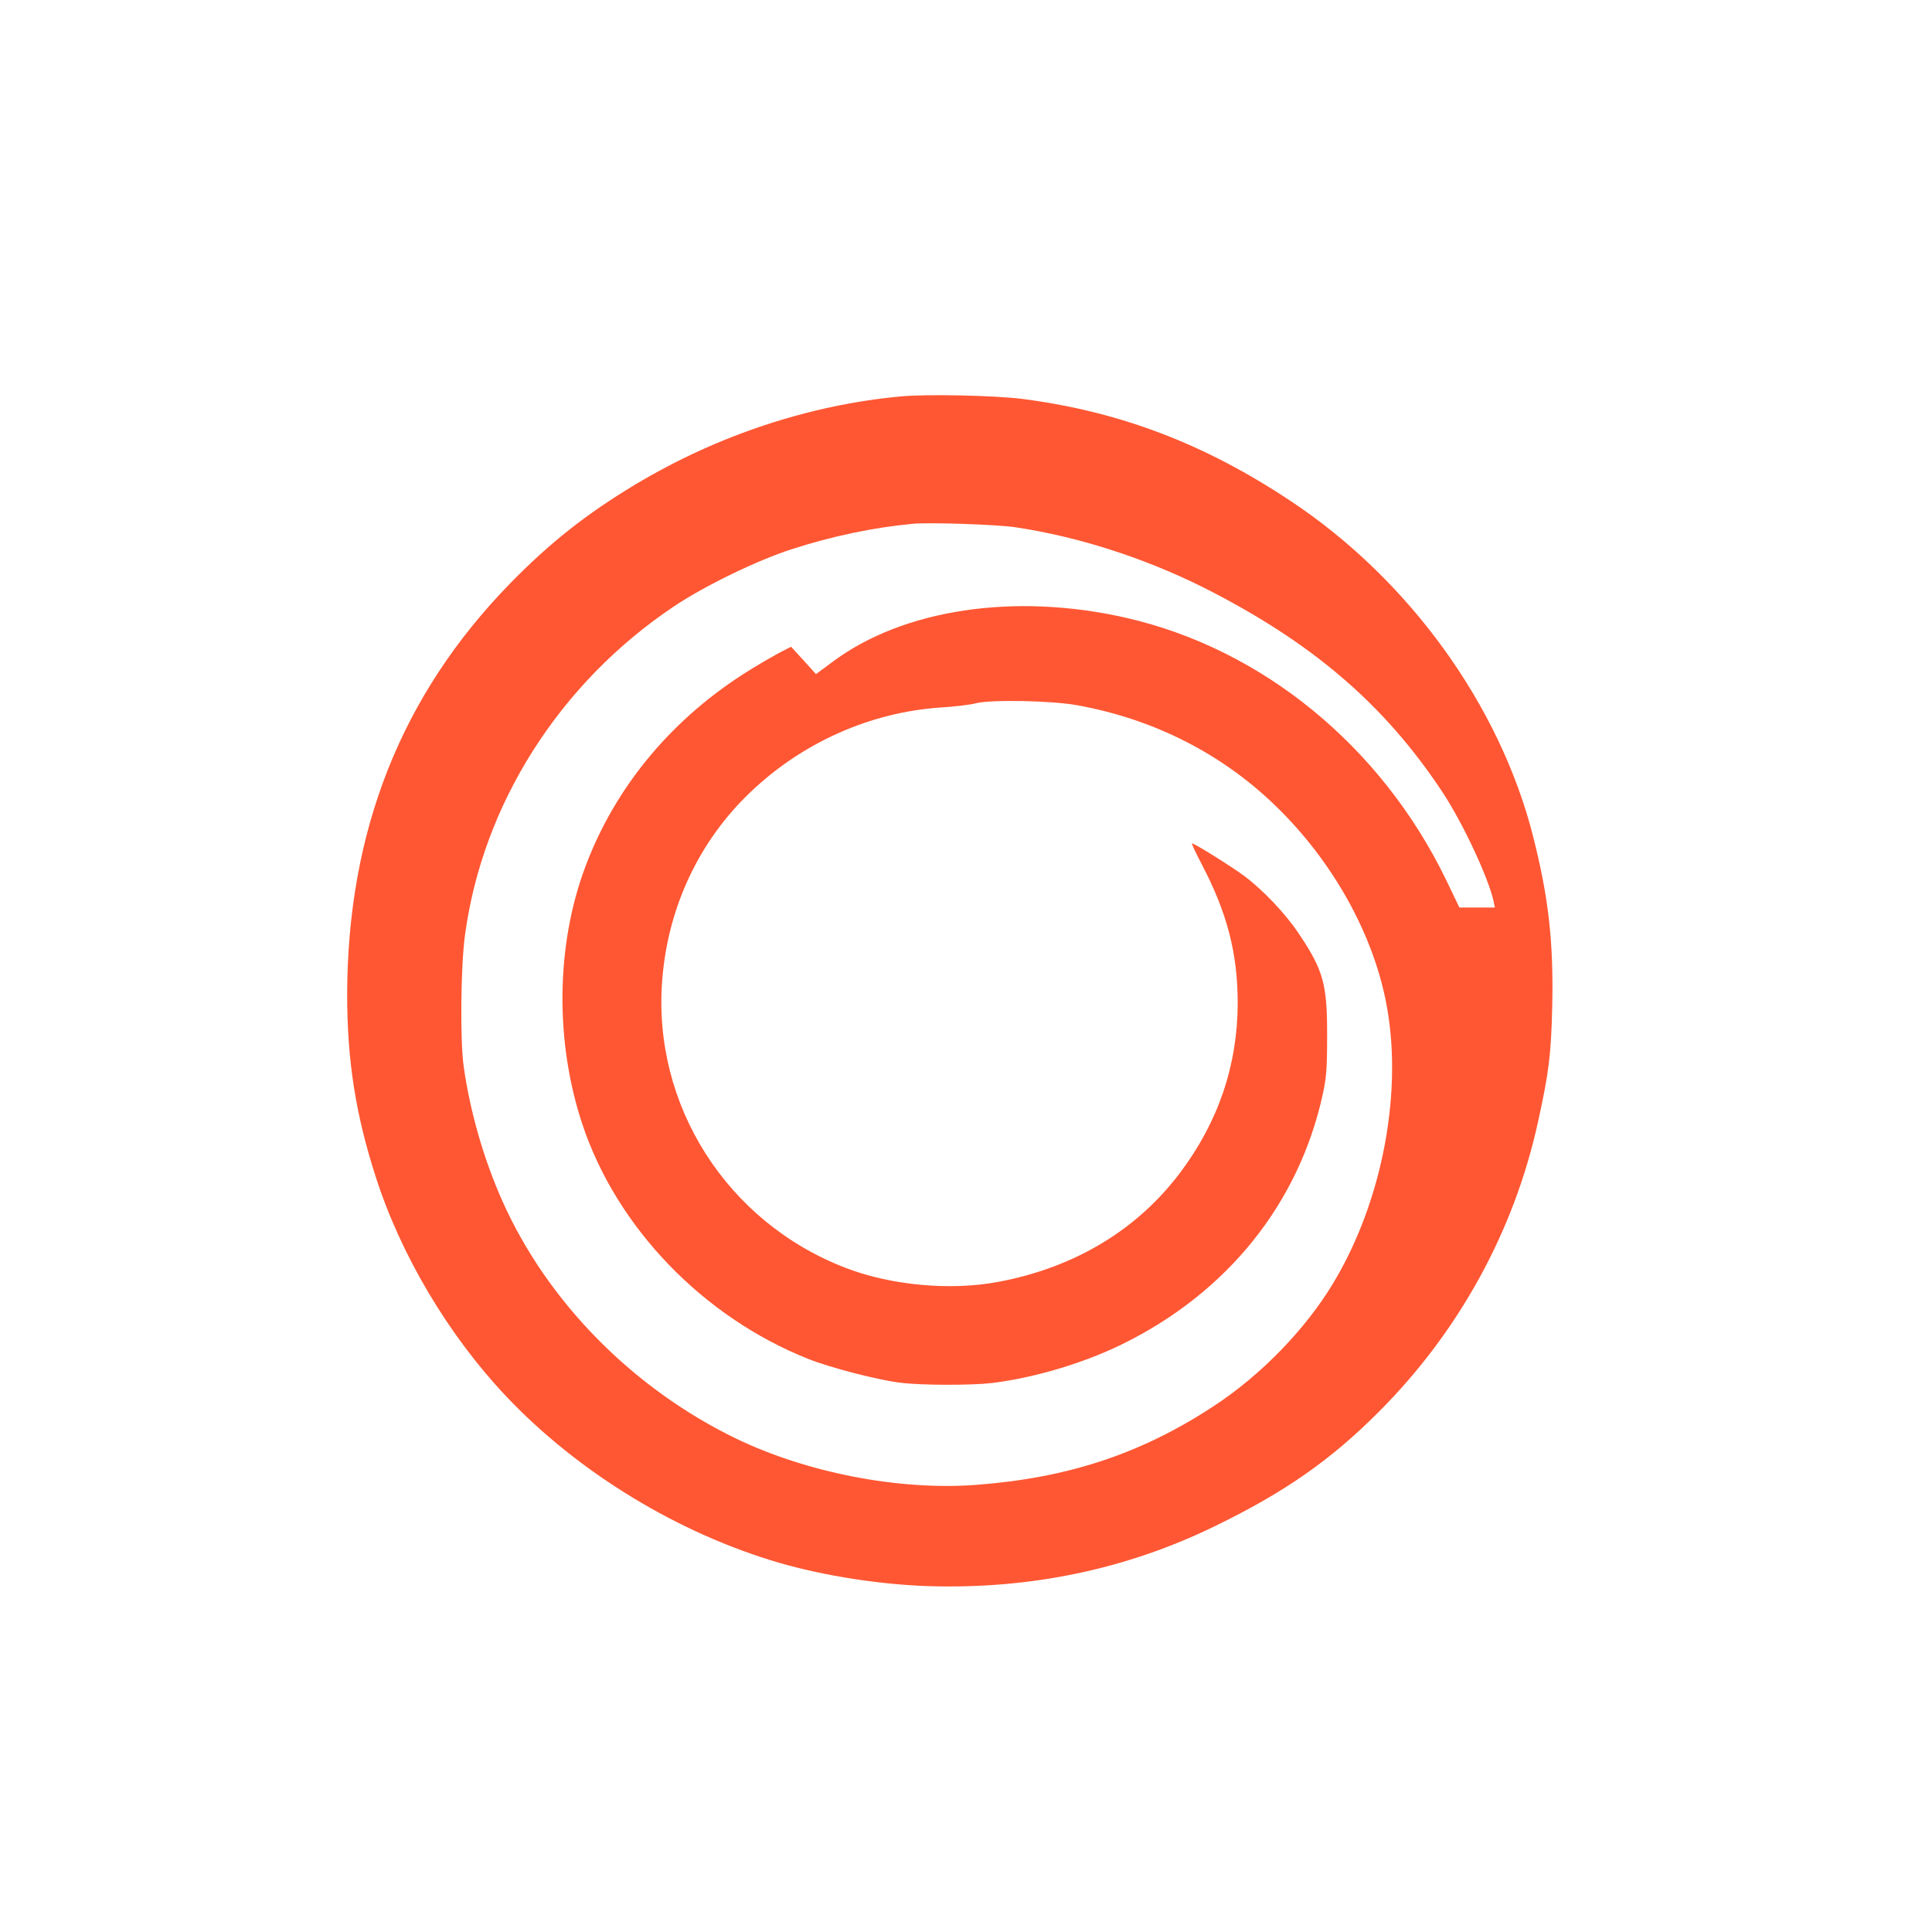
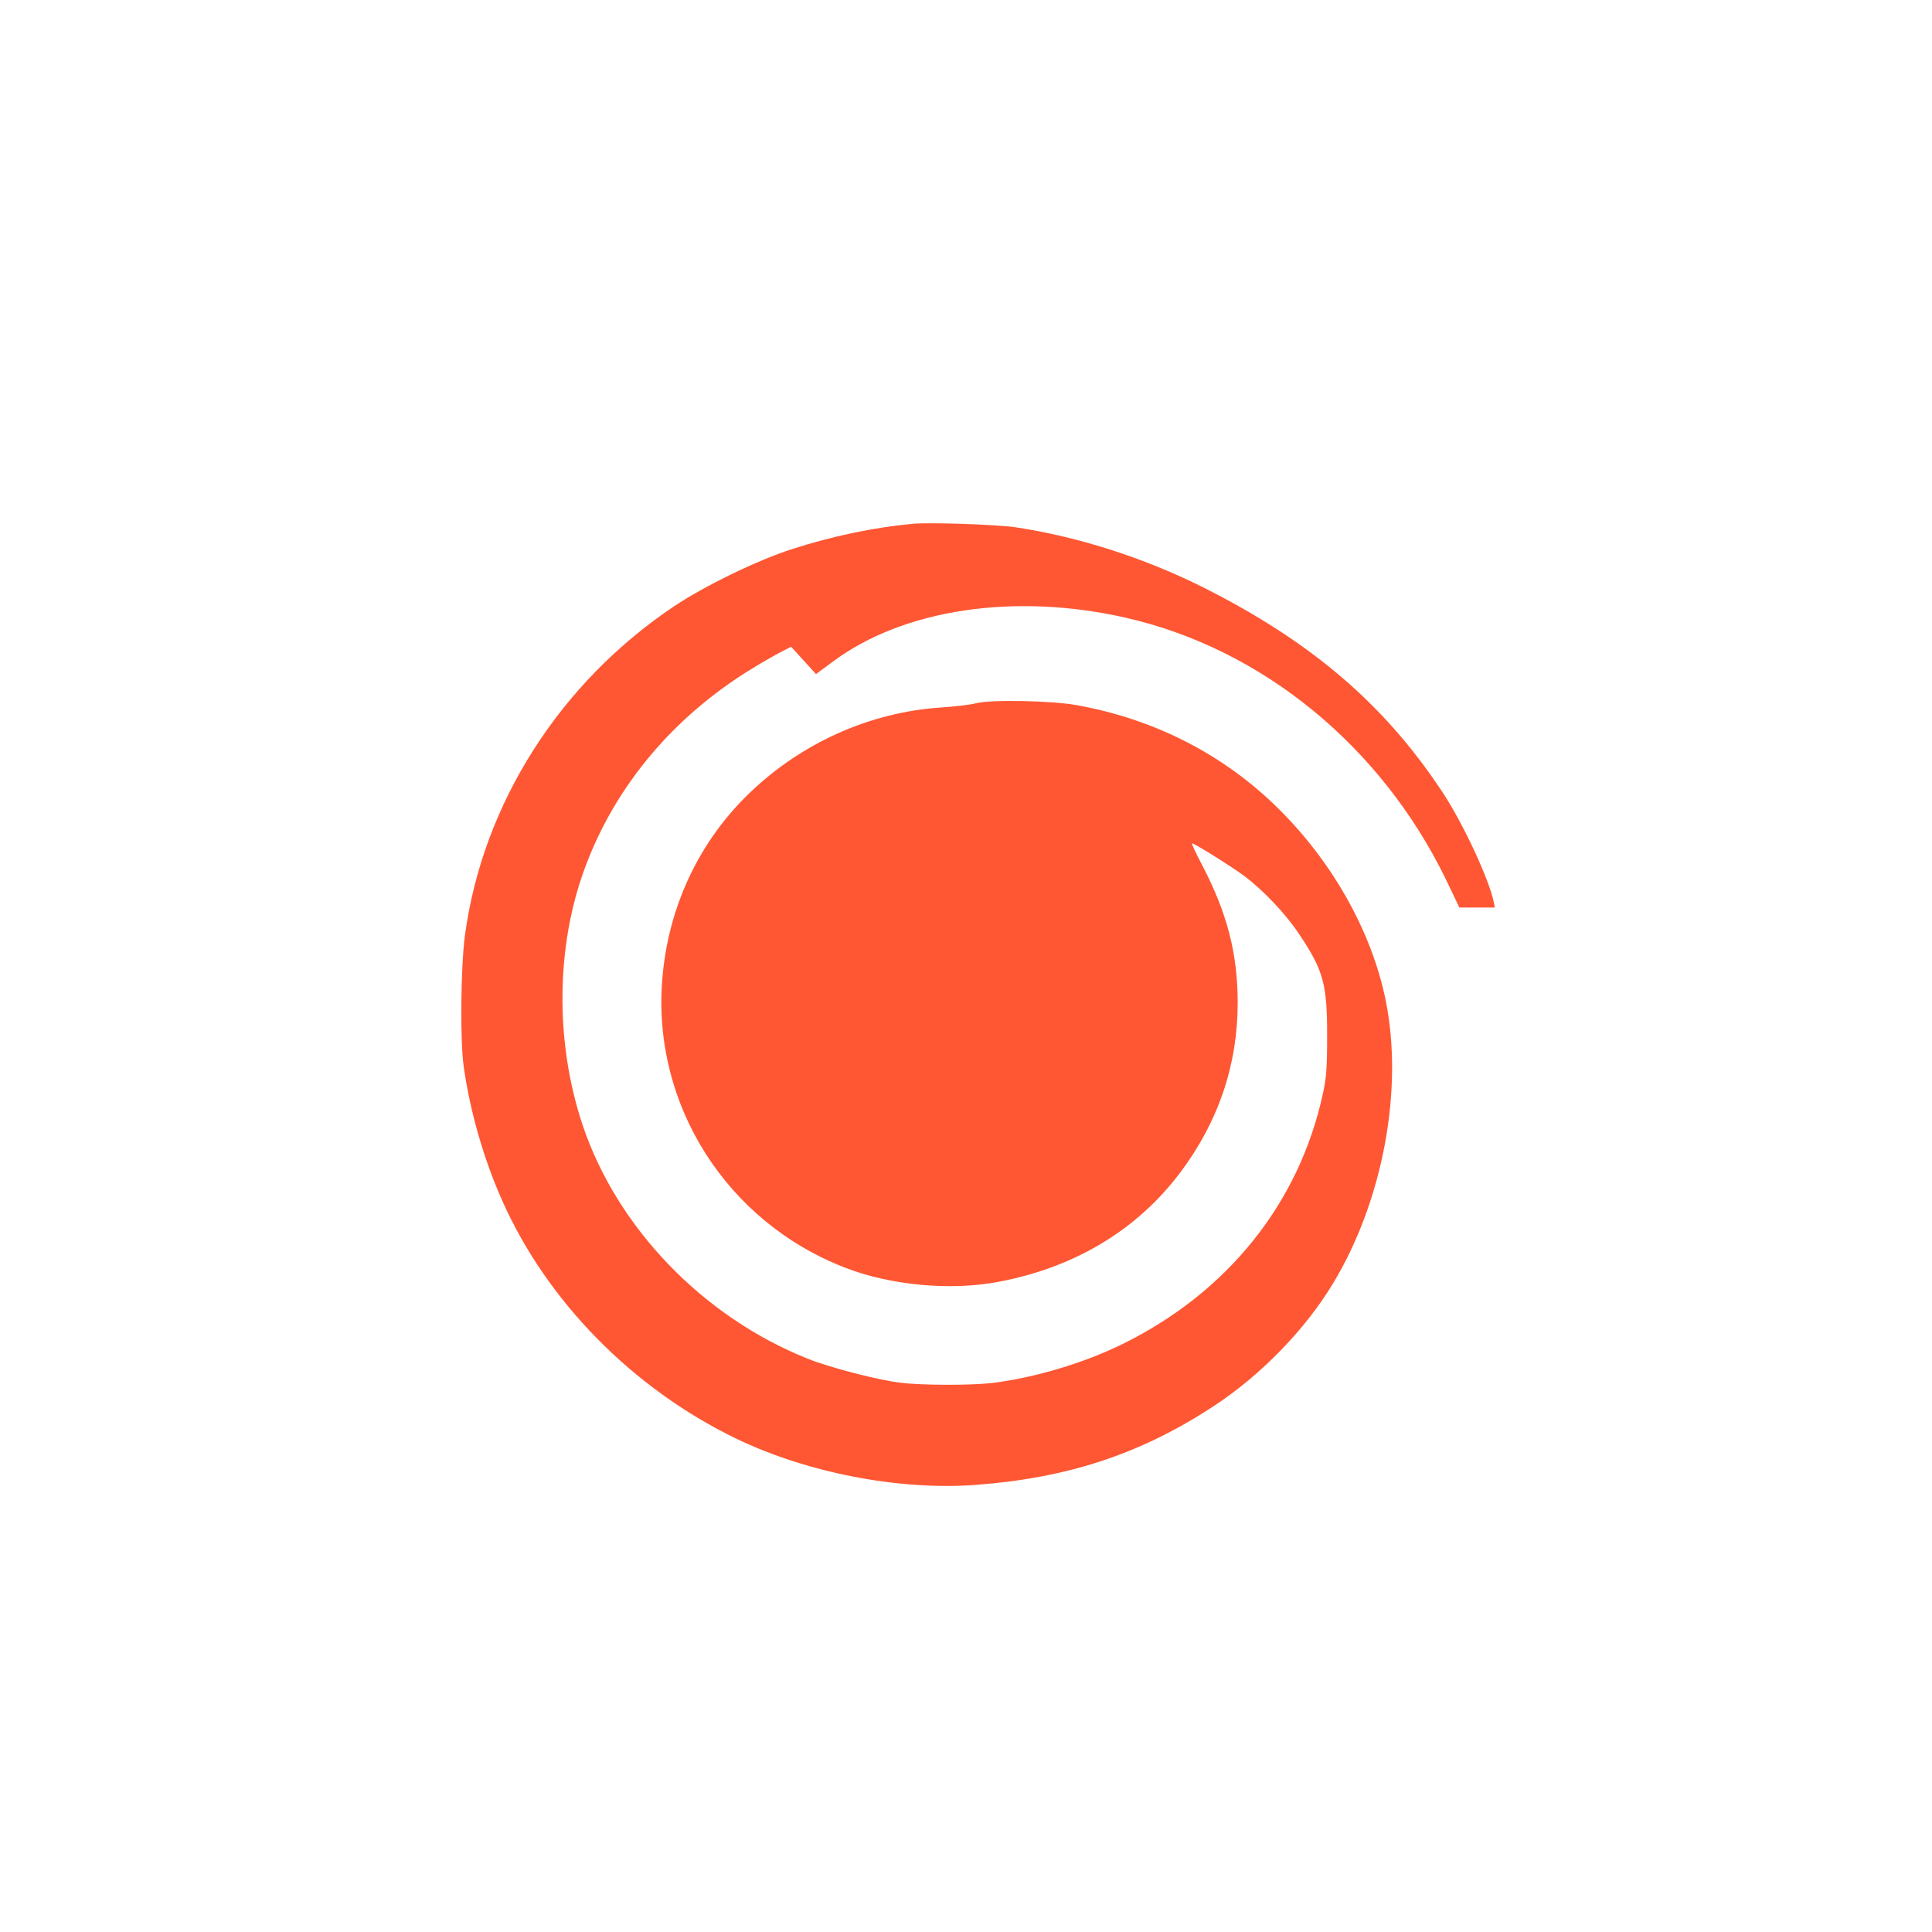
<svg xmlns="http://www.w3.org/2000/svg" version="1.0" width="1024pt" height="1024pt" viewBox="0 0 1024 1024" preserveAspectRatio="xMidYMid meet">
  <g transform="translate(0,1024) scale(0.1,-0.1)" fill="#FF5733" stroke="none">
-     <path d="M4775 8139 c-485 -45 -974 -207 -1406 -466 -260 -156 -455 -310 -666 -526 -577 -592 -861 -1311 -863 -2178 0 -346 44 -633 151 -965 132 -414 385 -840 691 -1164 383 -405 913 -728 1454 -885 236 -68 533 -114 789 -122 540 -16 1046 90 1512 317 371 180 615 350 873 609 422 423 714 954 841 1531 59 268 70 361 76 610 8 346 -19 582 -101 906 -176 696 -658 1363 -1286 1779 -457 304 -908 475 -1424 541 -148 18 -505 26 -641 13z m603 -693 c336 -50 684 -162 999 -319 572 -288 958 -617 1266 -1082 111 -167 249 -464 274 -585 l6 -30 -94 0 -94 0 -71 148 c-344 708 -975 1224 -1698 1388 -589 134 -1179 45 -1552 -233 l-89 -66 -66 73 -66 72 -53 -27 c-29 -15 -99 -55 -156 -90 -414 -253 -722 -620 -882 -1050 -156 -416 -161 -927 -15 -1365 182 -546 639 -1021 1198 -1243 115 -46 374 -113 490 -126 115 -14 376 -14 485 -1 224 28 480 104 685 204 560 274 941 748 1067 1331 18 84 22 133 22 300 1 278 -19 351 -149 545 -71 107 -189 231 -290 307 -67 50 -264 173 -277 173 -4 0 20 -51 53 -114 133 -254 189 -470 189 -731 0 -328 -102 -630 -304 -899 -229 -305 -560 -504 -964 -580 -253 -48 -569 -19 -810 74 -630 242 -1025 864 -972 1527 30 384 195 735 467 994 276 264 637 424 1008 449 77 5 160 15 185 22 77 21 404 15 540 -10 414 -75 781 -264 1070 -552 286 -284 491 -652 564 -1010 96 -470 -13 -1060 -276 -1498 -148 -247 -384 -490 -634 -654 -385 -253 -771 -381 -1259 -418 -407 -31 -894 63 -1271 244 -549 265 -1004 727 -1242 1262 -97 218 -170 469 -204 709 -20 137 -16 529 6 695 93 698 503 1342 1111 1748 162 108 438 242 621 301 216 70 438 116 644 135 92 8 438 -4 538 -18z" />
+     <path d="M4775 8139 z m603 -693 c336 -50 684 -162 999 -319 572 -288 958 -617 1266 -1082 111 -167 249 -464 274 -585 l6 -30 -94 0 -94 0 -71 148 c-344 708 -975 1224 -1698 1388 -589 134 -1179 45 -1552 -233 l-89 -66 -66 73 -66 72 -53 -27 c-29 -15 -99 -55 -156 -90 -414 -253 -722 -620 -882 -1050 -156 -416 -161 -927 -15 -1365 182 -546 639 -1021 1198 -1243 115 -46 374 -113 490 -126 115 -14 376 -14 485 -1 224 28 480 104 685 204 560 274 941 748 1067 1331 18 84 22 133 22 300 1 278 -19 351 -149 545 -71 107 -189 231 -290 307 -67 50 -264 173 -277 173 -4 0 20 -51 53 -114 133 -254 189 -470 189 -731 0 -328 -102 -630 -304 -899 -229 -305 -560 -504 -964 -580 -253 -48 -569 -19 -810 74 -630 242 -1025 864 -972 1527 30 384 195 735 467 994 276 264 637 424 1008 449 77 5 160 15 185 22 77 21 404 15 540 -10 414 -75 781 -264 1070 -552 286 -284 491 -652 564 -1010 96 -470 -13 -1060 -276 -1498 -148 -247 -384 -490 -634 -654 -385 -253 -771 -381 -1259 -418 -407 -31 -894 63 -1271 244 -549 265 -1004 727 -1242 1262 -97 218 -170 469 -204 709 -20 137 -16 529 6 695 93 698 503 1342 1111 1748 162 108 438 242 621 301 216 70 438 116 644 135 92 8 438 -4 538 -18z" />
  </g>
</svg>